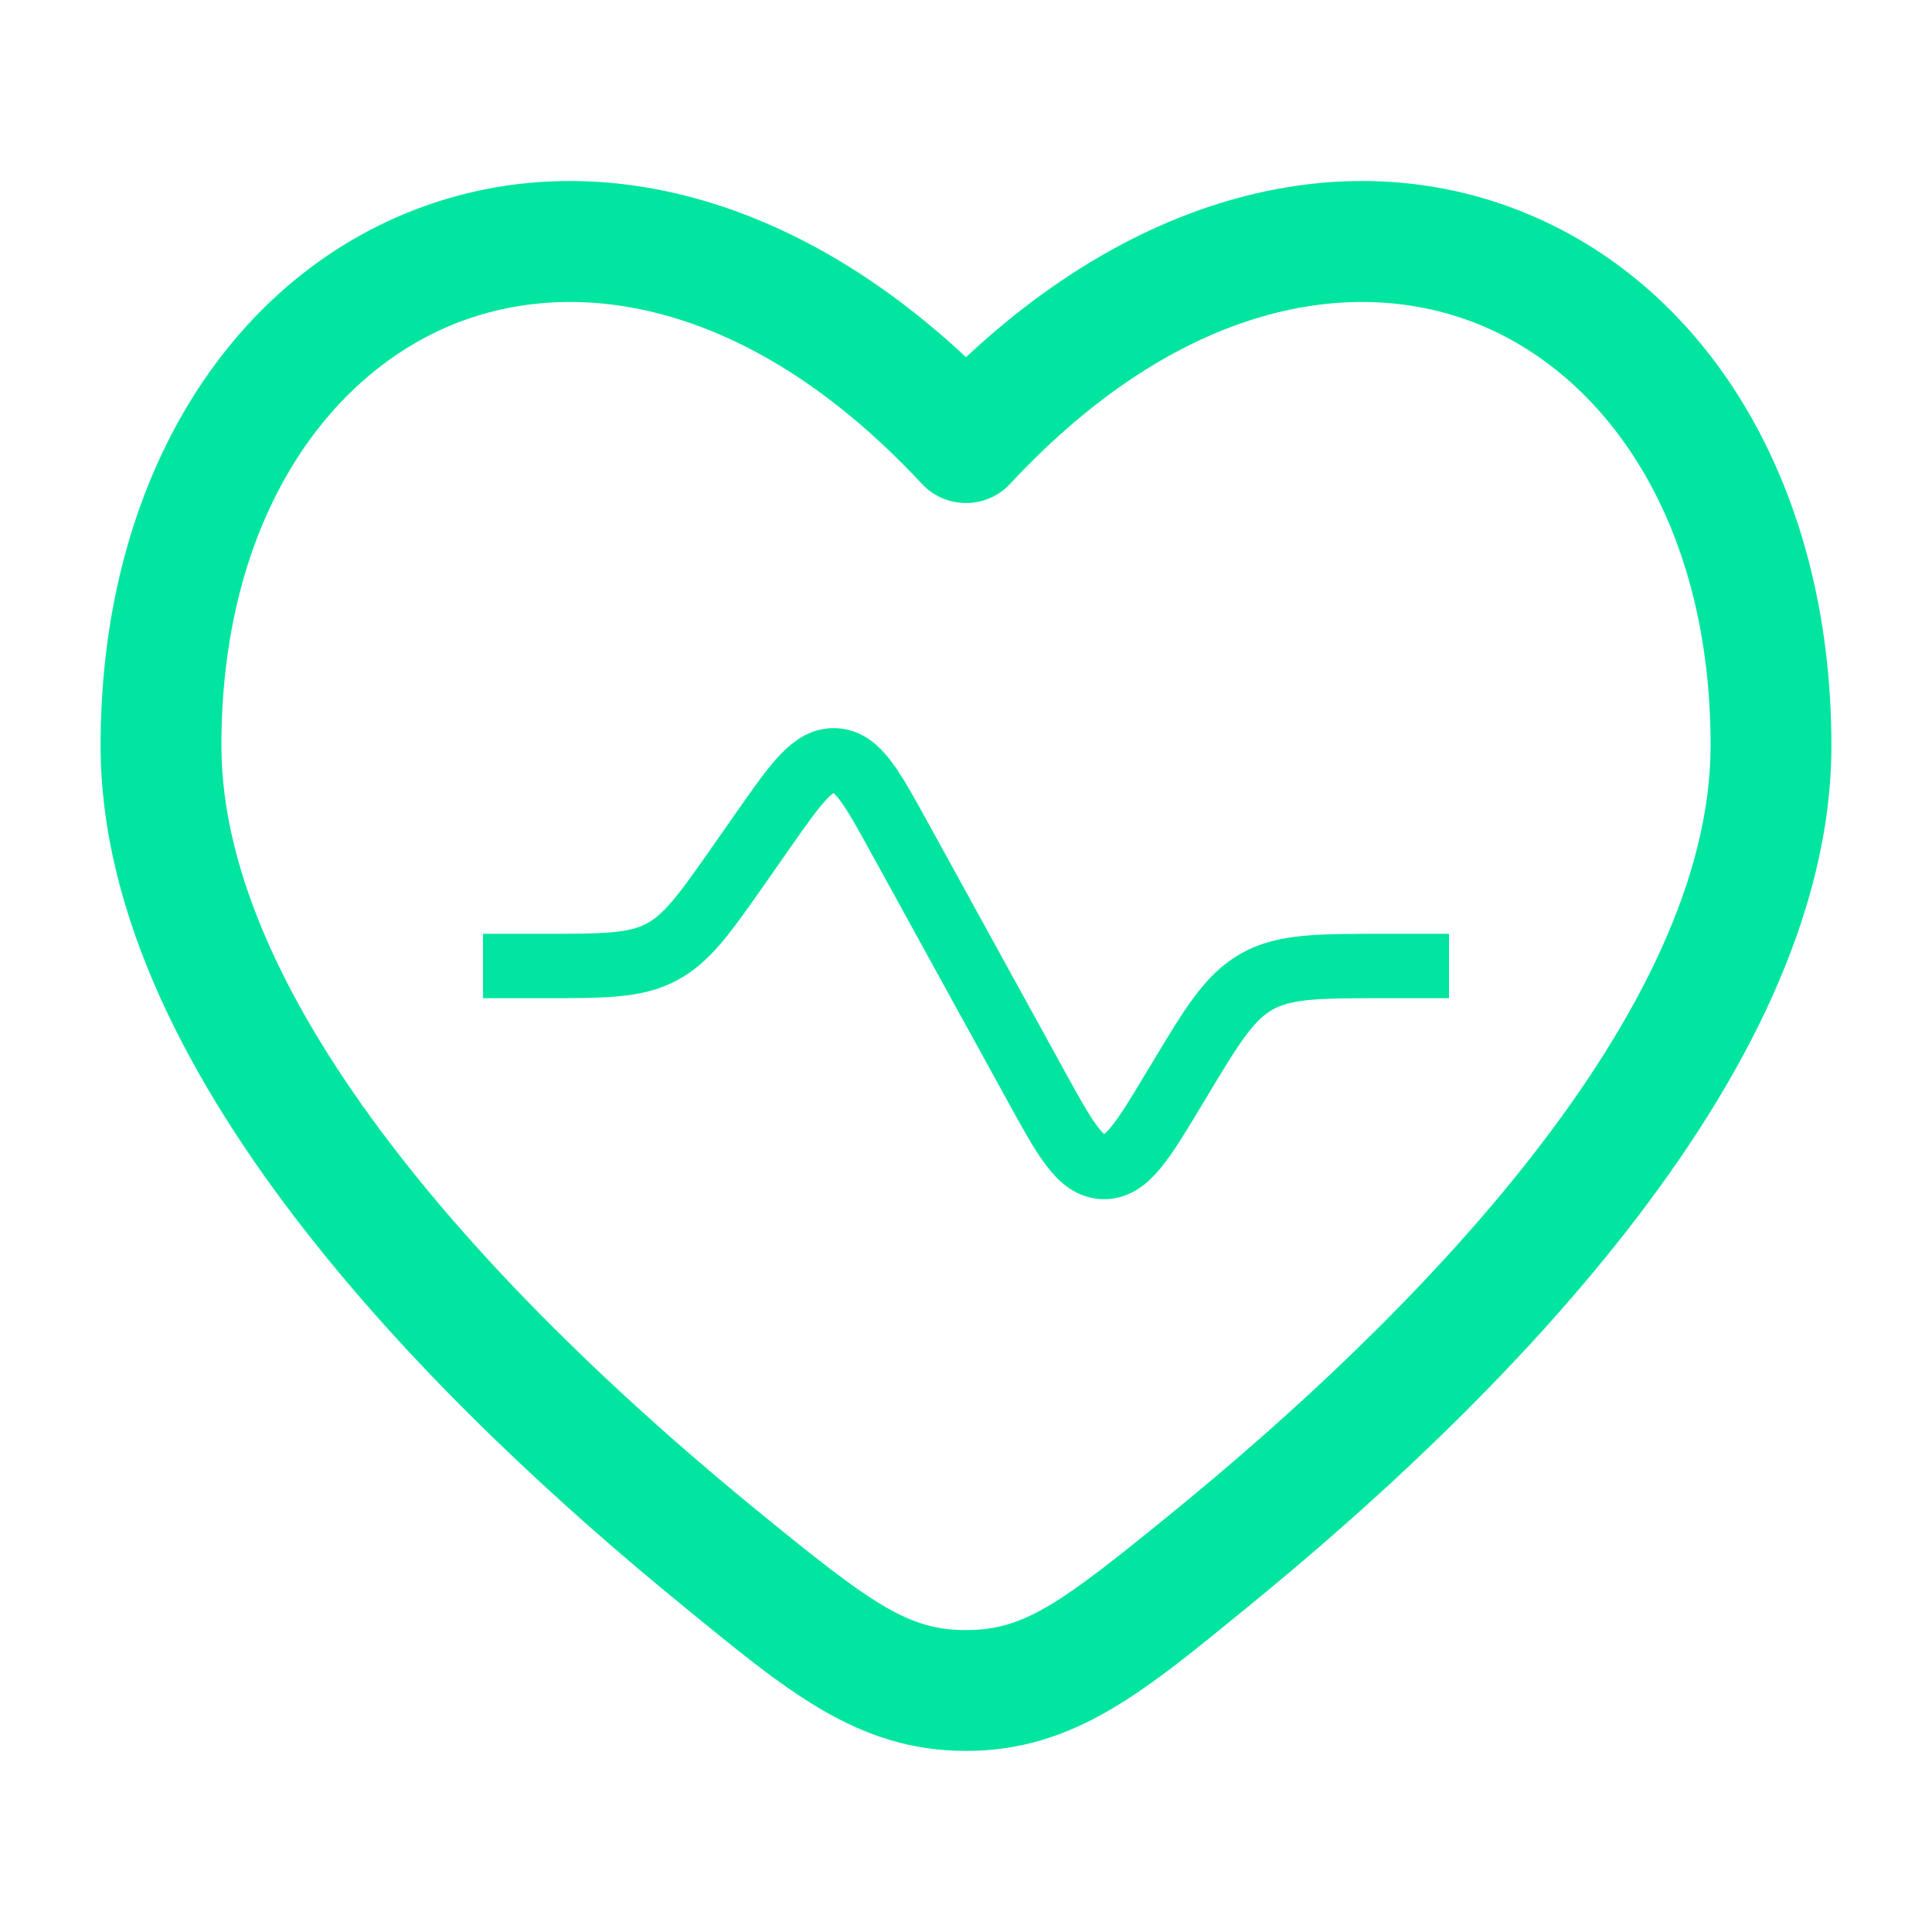
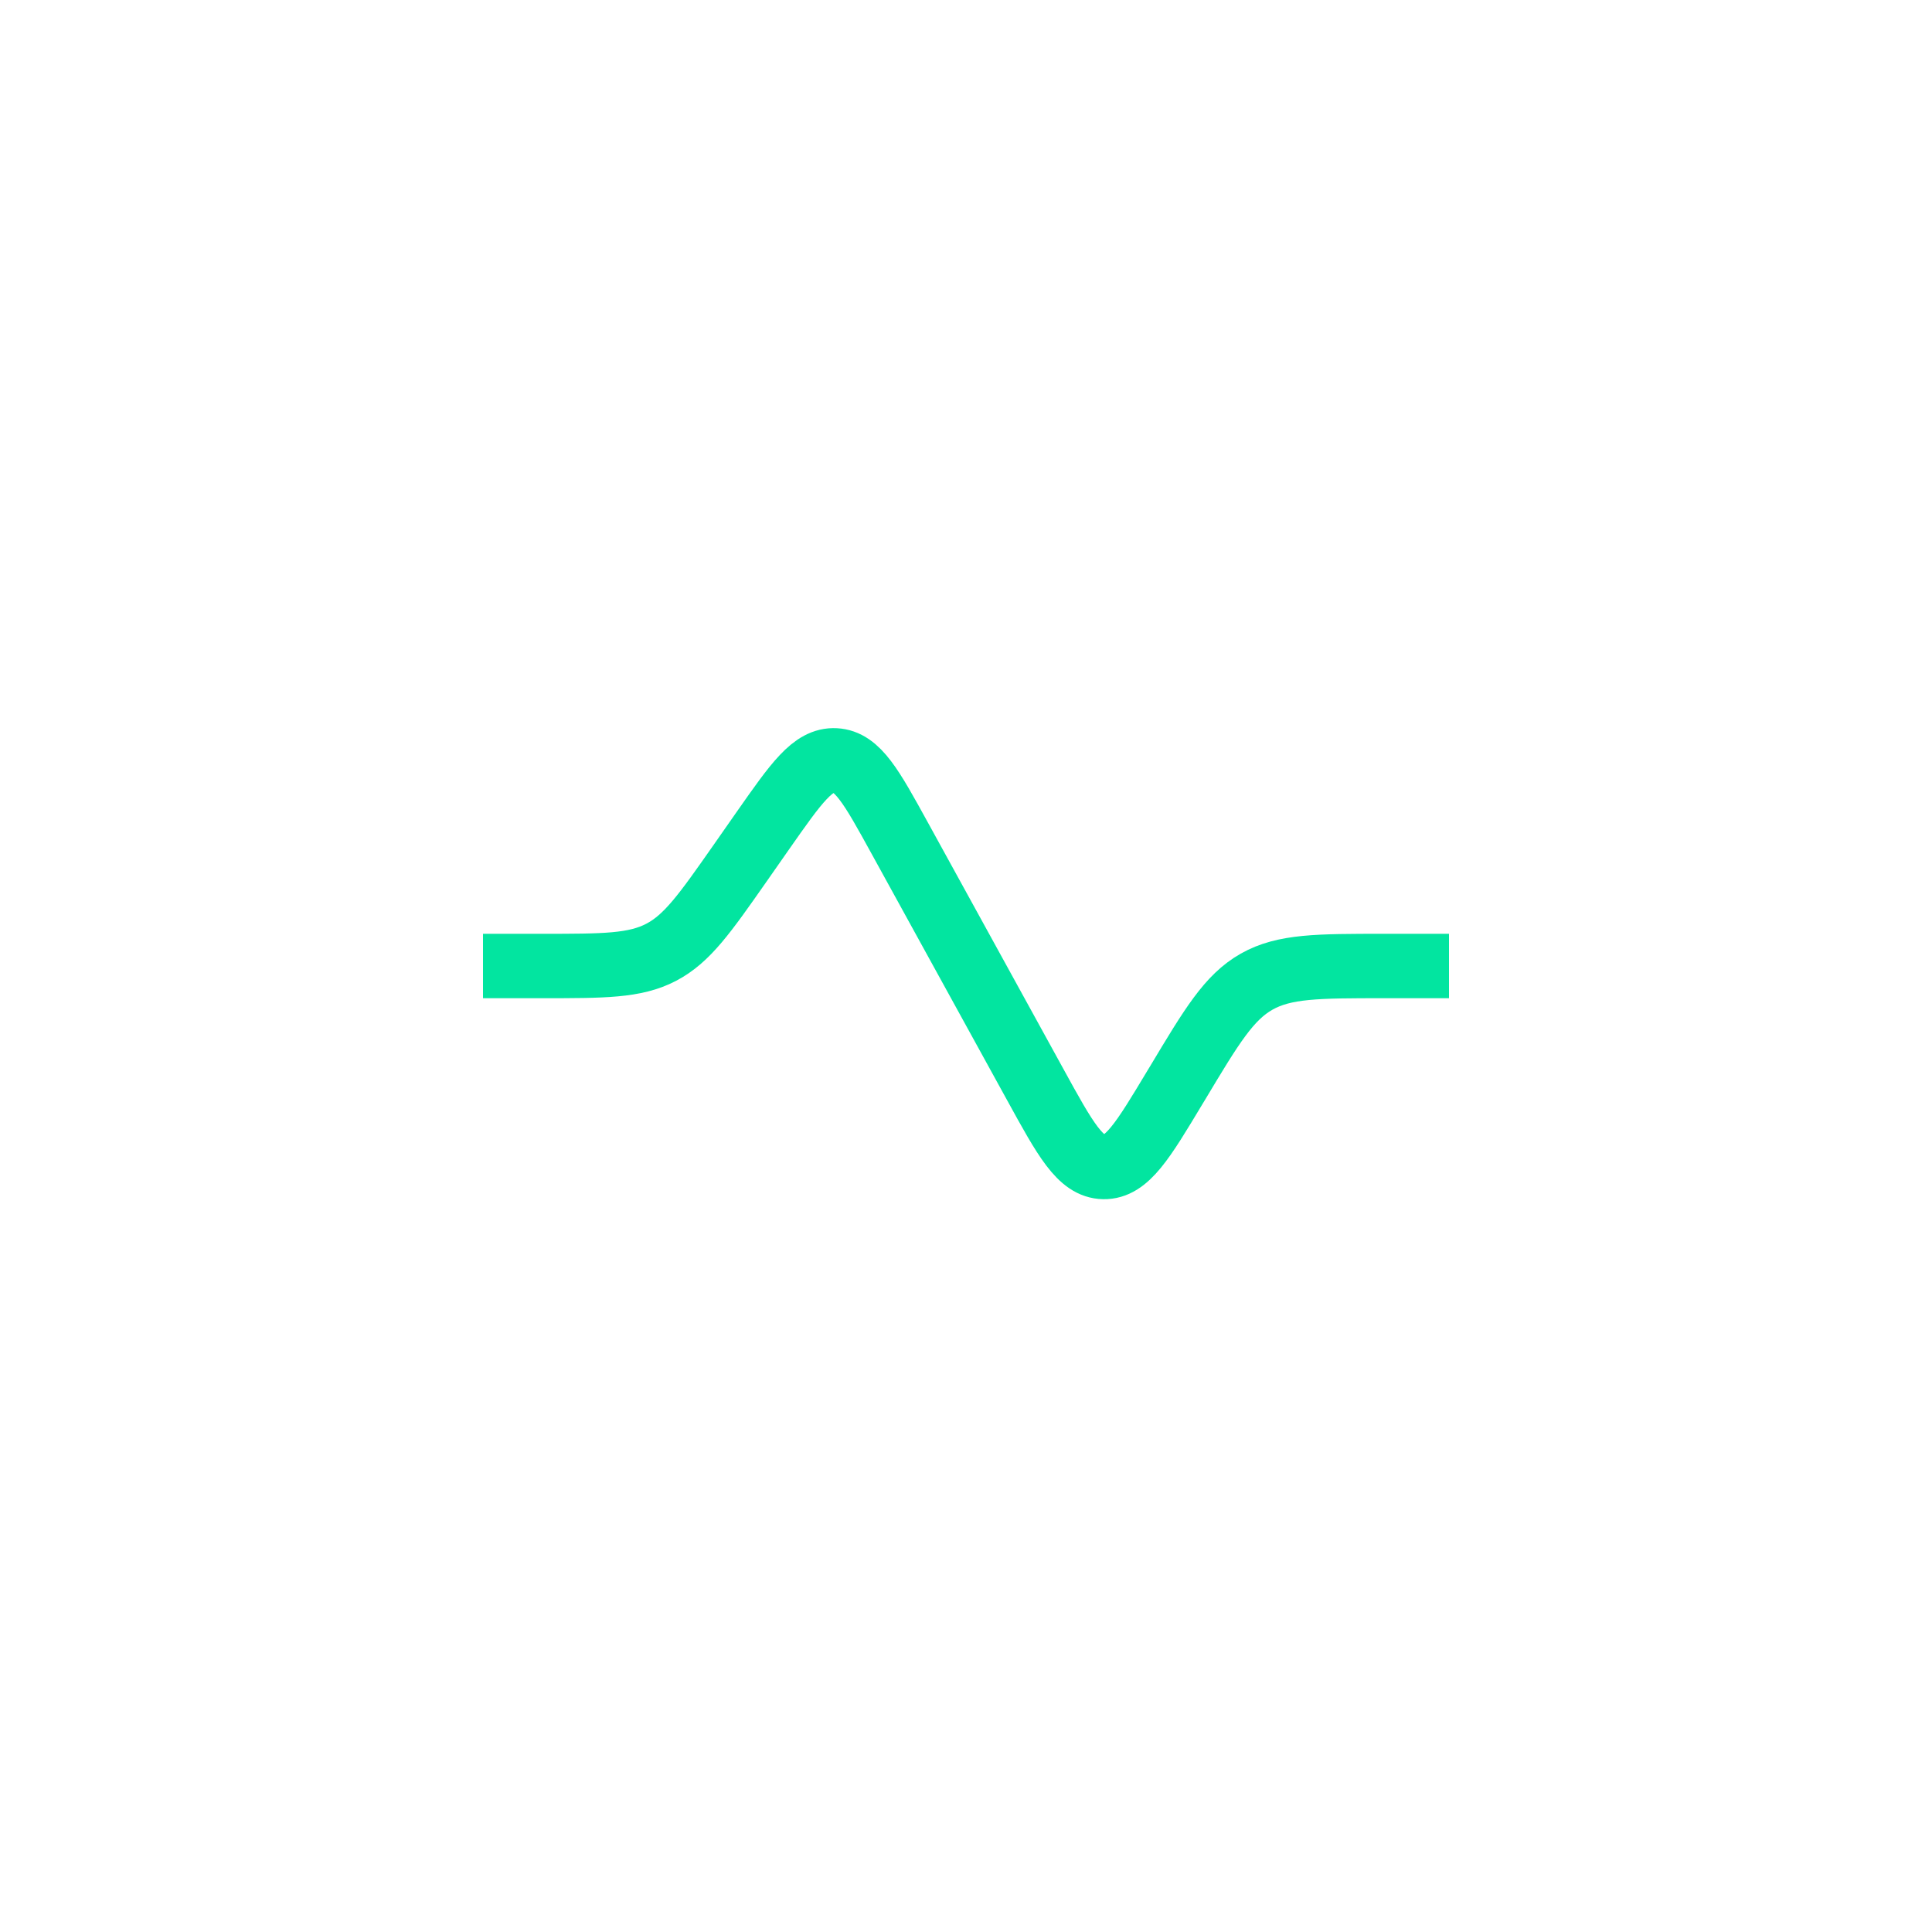
<svg xmlns="http://www.w3.org/2000/svg" width="30" height="30" viewBox="0 0 30 30" fill="none">
  <path d="M22.5 15H21.498C20.461 15 19.943 15 19.513 15.243C19.083 15.487 18.816 15.931 18.283 16.821L18.244 16.885C17.747 17.713 17.498 18.128 17.137 18.121C16.775 18.114 16.542 17.691 16.077 16.844L13.968 13.009C13.534 12.22 13.317 11.825 12.97 11.807C12.623 11.788 12.365 12.157 11.848 12.895L11.495 13.4C10.946 14.184 10.672 14.576 10.265 14.788C9.858 15 9.379 15 8.423 15H7.5" stroke="#02E5A0" strokeWidth="1.875" strokeLinecap="round" />
-   <path d="M11.202 24.213L11.795 23.487L11.202 24.213ZM15 6.873L14.314 7.512C14.491 7.703 14.74 7.811 15 7.811C15.26 7.811 15.509 7.703 15.686 7.512L15 6.873ZM18.798 24.213L19.39 24.94L18.798 24.213ZM11.795 23.487C9.982 22.009 7.866 20.071 6.211 17.95C4.538 15.806 3.438 13.603 3.438 11.575H1.562C1.562 14.233 2.974 16.849 4.733 19.103C6.509 21.38 8.744 23.419 10.61 24.94L11.795 23.487ZM3.438 11.575C3.438 8.163 5.01 5.881 7.001 5.052C8.966 4.235 11.691 4.693 14.314 7.512L15.686 6.235C12.684 3.008 9.159 2.124 6.281 3.321C3.428 4.508 1.562 7.599 1.562 11.575H3.438ZM19.39 24.94C21.256 23.419 23.491 21.38 25.267 19.103C27.026 16.849 28.438 14.233 28.438 11.575H26.562C26.562 13.603 25.462 15.806 23.789 17.95C22.134 20.071 20.018 22.009 18.205 23.487L19.39 24.94ZM28.438 11.575C28.438 7.599 26.572 4.508 23.719 3.321C20.841 2.124 17.316 3.008 14.314 6.235L15.686 7.512C18.309 4.693 21.034 4.235 22.999 5.052C24.99 5.881 26.562 8.163 26.562 11.575H28.438ZM10.61 24.94C12.198 26.235 13.301 27.188 15 27.188L15 25.312C14.098 25.312 13.536 24.907 11.795 23.487L10.61 24.94ZM18.205 23.487C16.464 24.907 15.902 25.312 15 25.312L15 27.188C16.699 27.188 17.802 26.235 19.39 24.94L18.205 23.487Z" fill="#02E5A0" />
</svg>